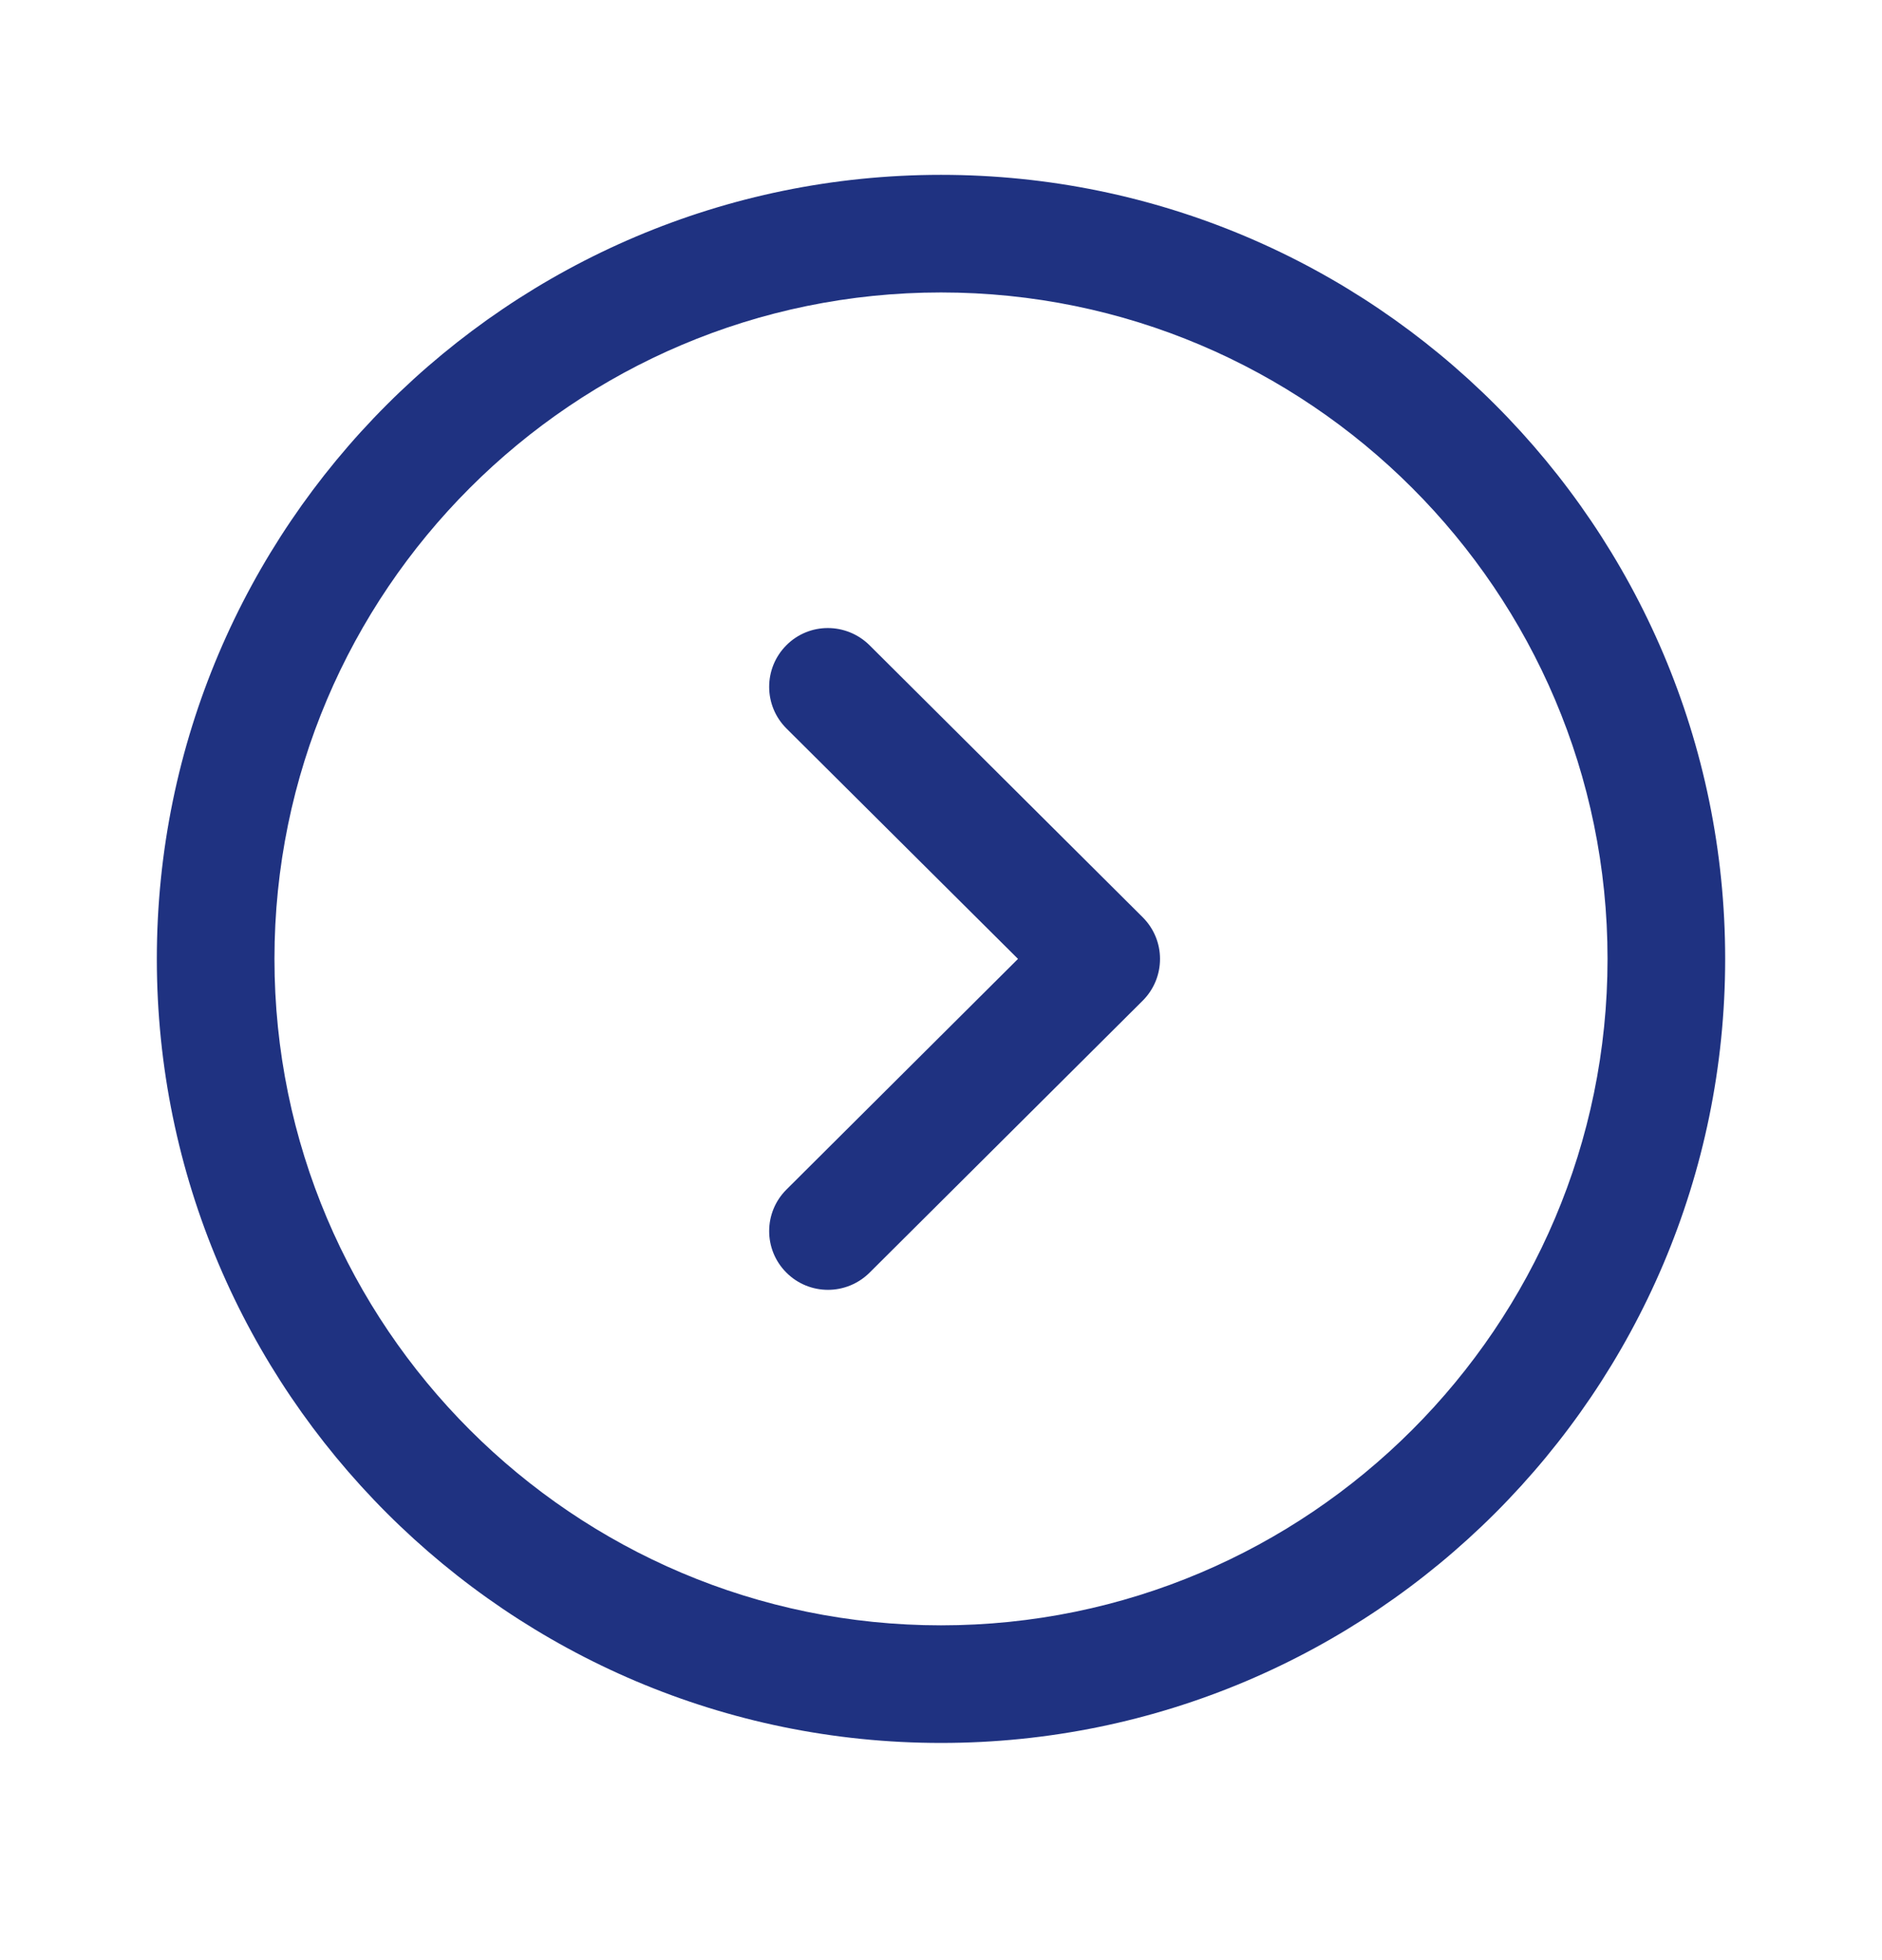
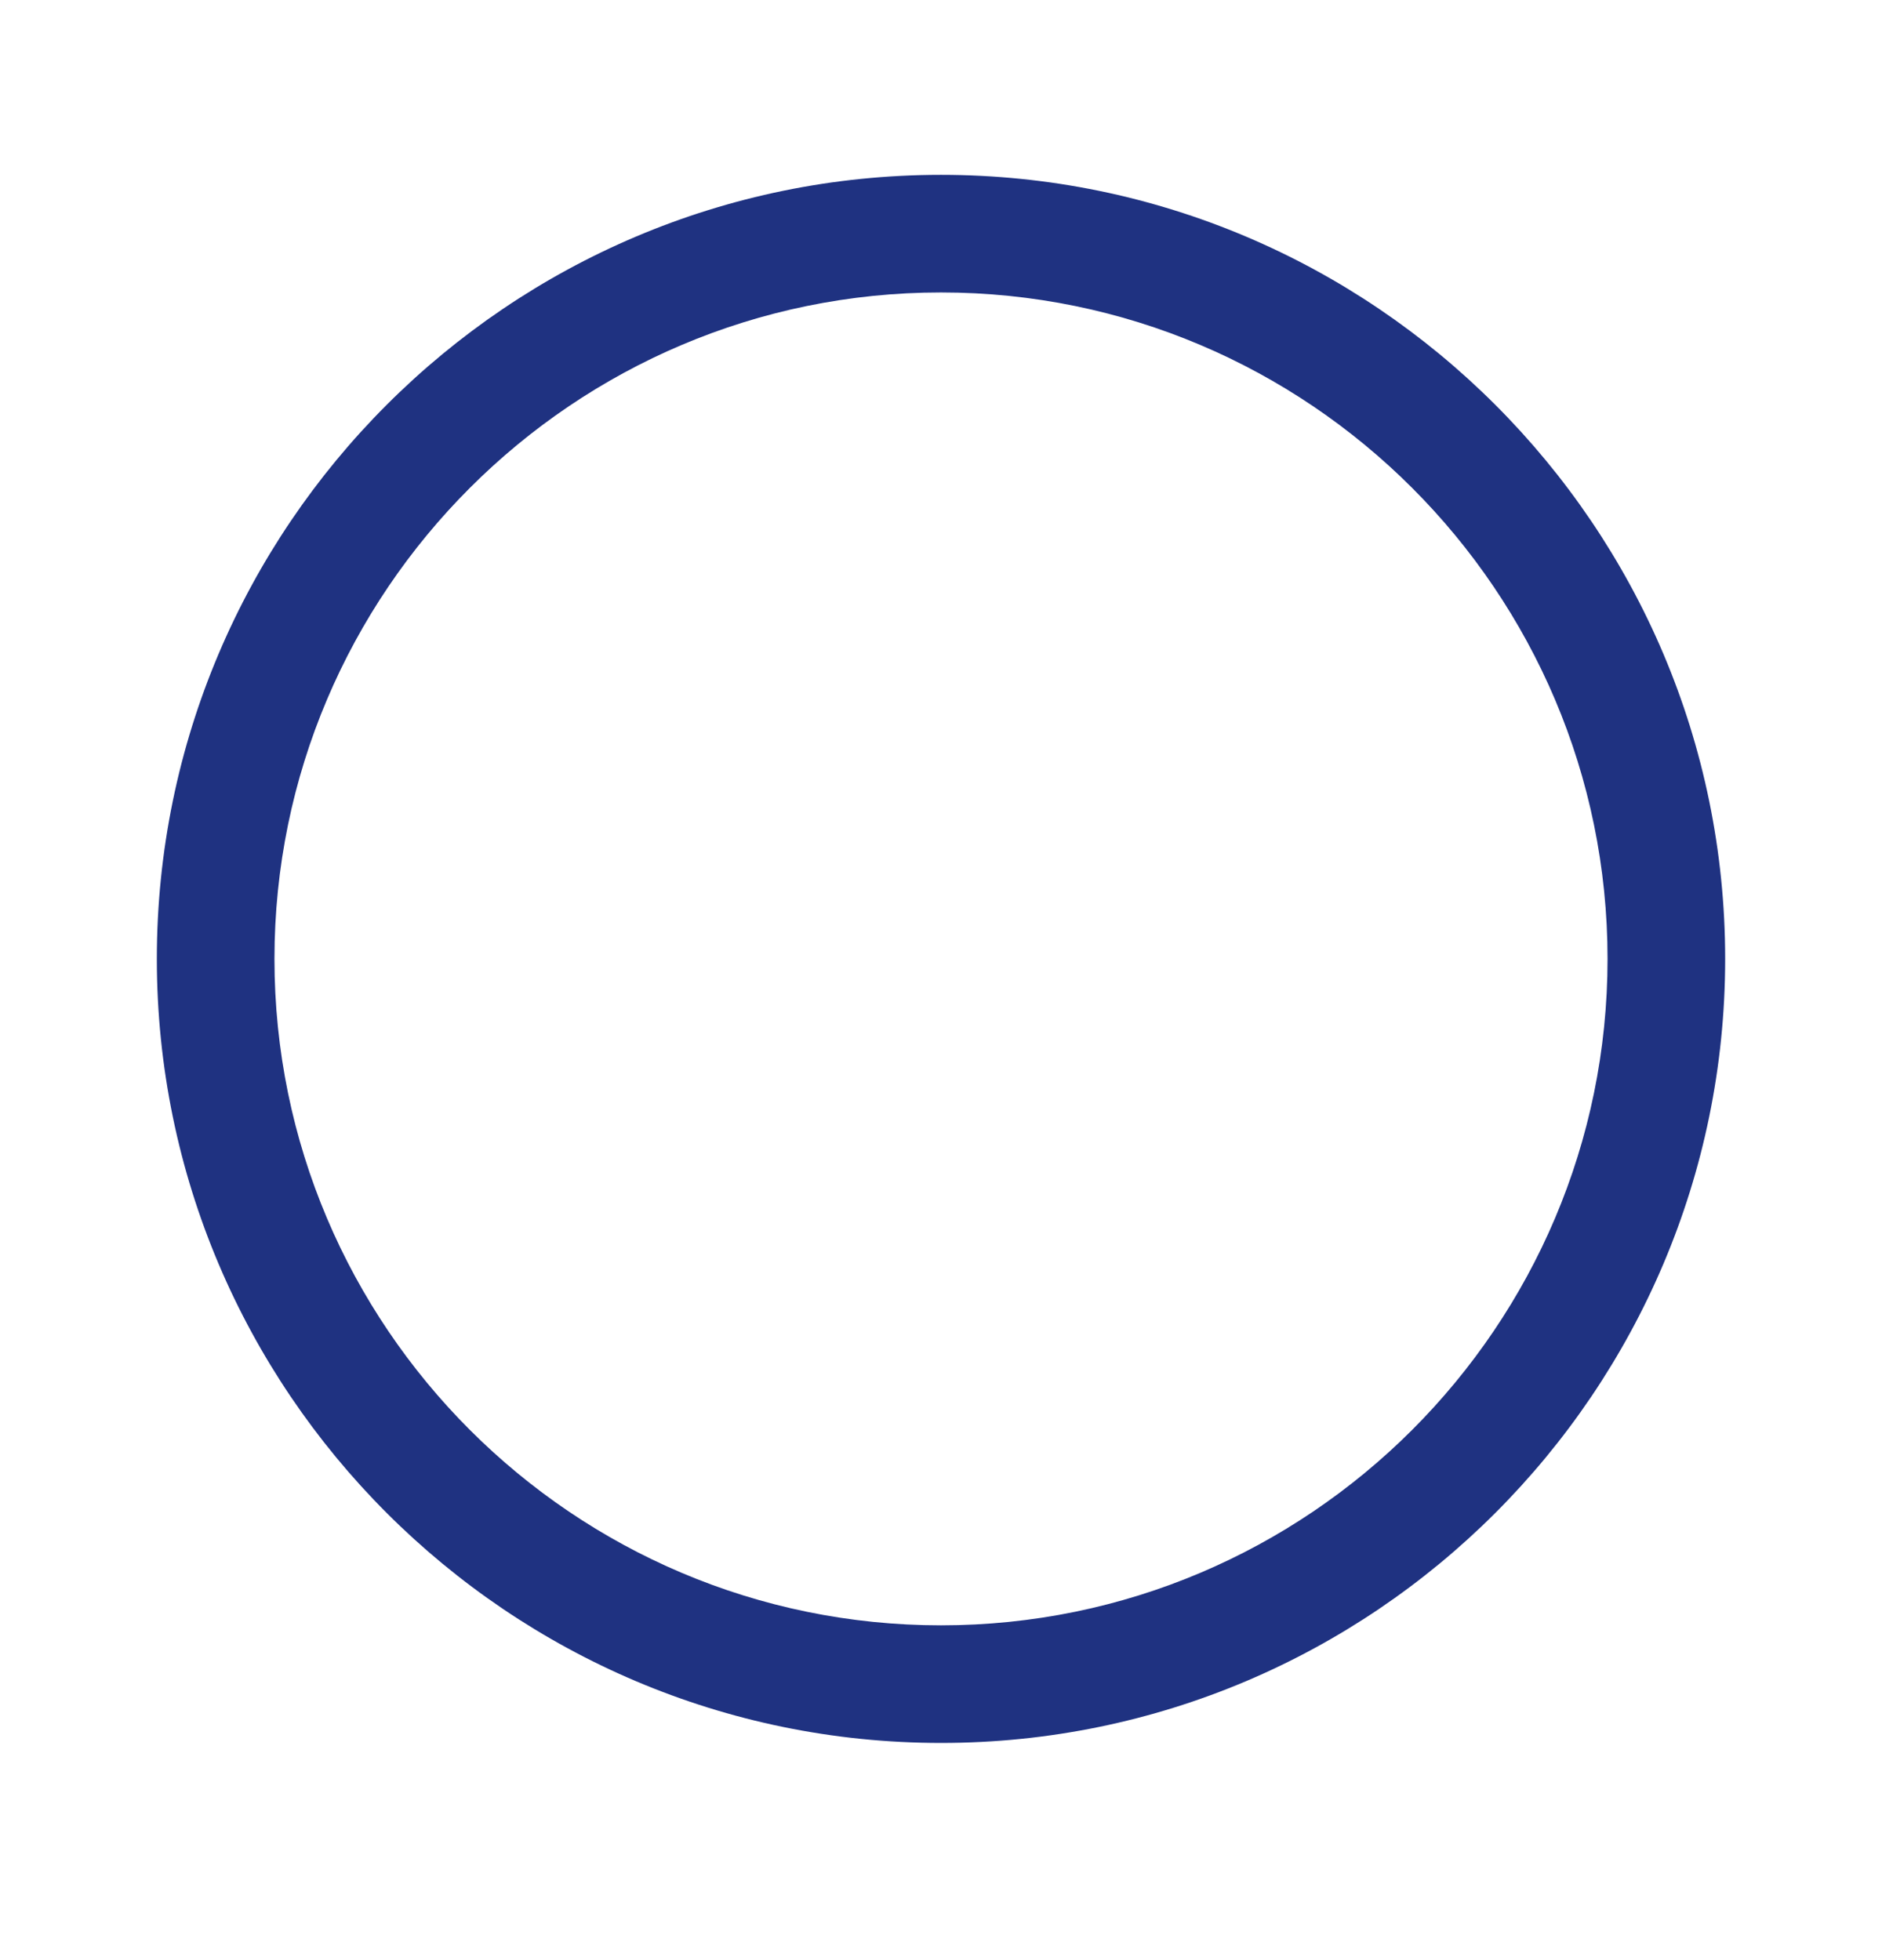
<svg xmlns="http://www.w3.org/2000/svg" width="24" height="25" viewBox="0 0 24 25" fill="none">
  <path fill-rule="evenodd" clip-rule="evenodd" d="M12 3.73C7.313 3.73 3.5 7.543 3.5 12.23C3.5 16.918 7.313 20.73 12 20.73C16.687 20.73 20.5 16.918 20.5 12.23C20.5 7.543 16.687 3.73 12 3.73ZM12 22.23C6.486 22.23 2 17.744 2 12.23C2 6.716 6.486 2.23 12 2.23C17.514 2.23 22 6.716 22 12.23C22 17.744 17.514 22.23 12 22.23Z" fill="#1F3281" />
-   <path fill-rule="evenodd" clip-rule="evenodd" d="M10.559 16.451C10.367 16.451 10.174 16.378 10.027 16.23C9.735 15.937 9.736 15.463 10.03 15.171L12.982 12.23L10.03 9.292C9.736 9 9.735 8.525 10.027 8.231C10.319 7.936 10.793 7.938 11.088 8.229L14.573 11.7C14.714 11.841 14.793 12.031 14.793 12.23C14.793 12.431 14.714 12.621 14.573 12.762L11.088 16.233C10.941 16.378 10.749 16.451 10.559 16.451Z" fill="#1F3281" />
</svg>